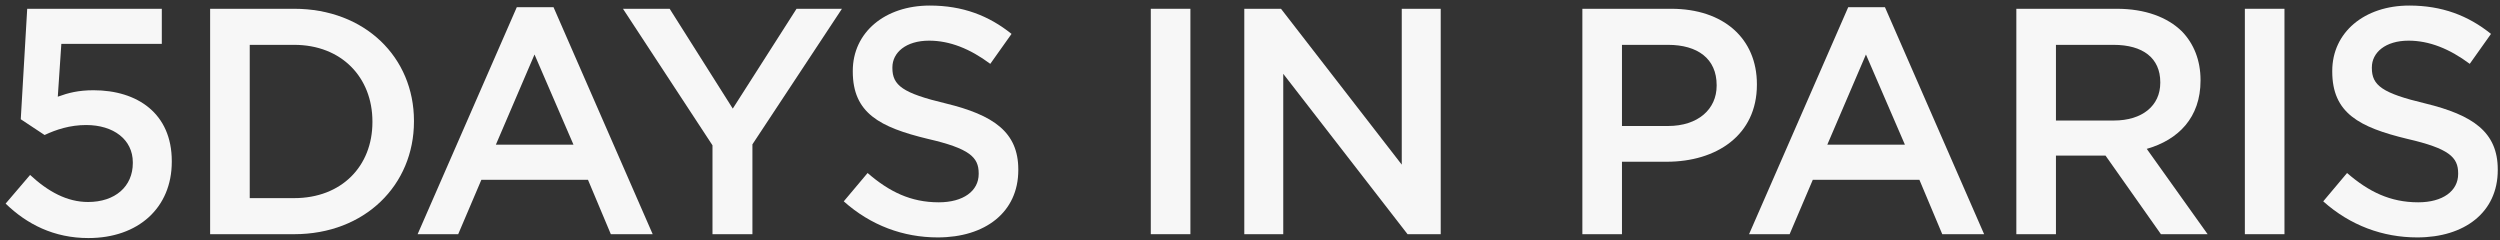
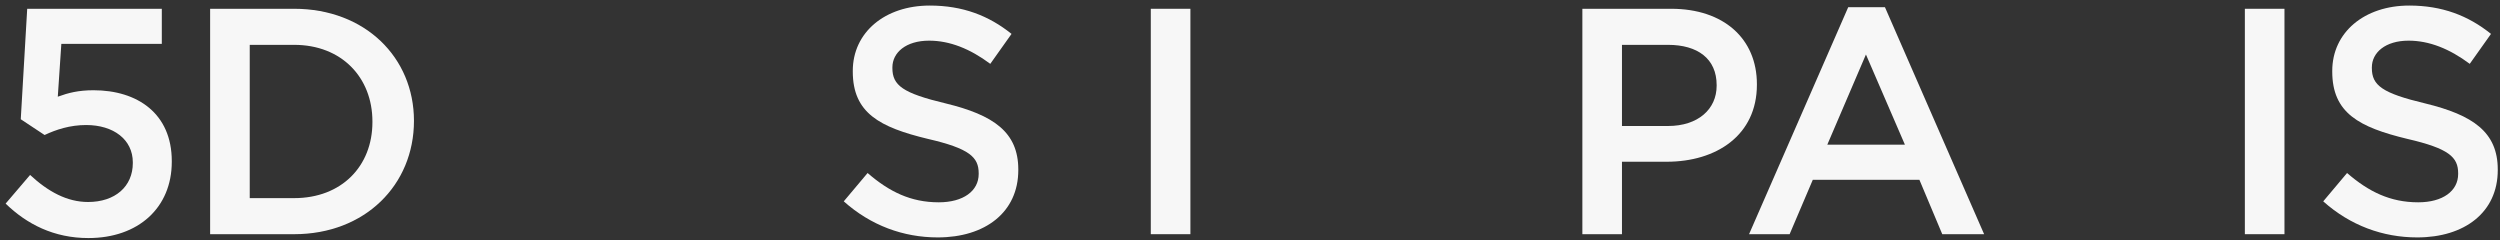
<svg xmlns="http://www.w3.org/2000/svg" width="427" height="41" viewBox="0 0 427 41" fill="none">
  <rect x="0" y="0" width="427" height="41" fill="#333333" stroke="none" />
  <path d="M412.868 40.55C406.983 40.55 401.428 38.515 396.808 34.39L400.878 29.55C404.563 32.74 408.248 34.555 413.033 34.555C417.213 34.555 419.853 32.63 419.853 29.715V29.605C419.853 26.855 418.313 25.37 411.163 23.72C402.968 21.74 398.348 19.32 398.348 12.225V12.115C398.348 5.515 403.848 0.95 411.493 0.95C417.103 0.95 421.558 2.655 425.463 5.79L421.833 10.905C418.368 8.32 414.903 6.945 411.383 6.945C407.423 6.945 405.113 8.98 405.113 11.51V11.62C405.113 14.59 406.873 15.91 414.243 17.67C422.383 19.65 426.618 22.565 426.618 28.945V29.055C426.618 36.26 420.953 40.55 412.868 40.55Z" fill="#F7F7F7" />
  <path d="M383.422 40V1.5H390.187V40H383.422Z" fill="#F7F7F7" />
-   <path d="M344.391 40V1.5H361.551C366.391 1.5 370.186 2.93 372.661 5.35C374.696 7.44 375.851 10.3 375.851 13.655V13.765C375.851 20.09 372.056 23.885 366.666 25.425L377.061 40H369.086L359.626 26.58H351.156V40H344.391ZM351.156 20.585H361.056C365.896 20.585 368.976 18.055 368.976 14.15V14.04C368.976 9.915 366.006 7.66 361.001 7.66H351.156V20.585Z" fill="#F7F7F7" />
  <path d="M298.738 40L315.678 1.225H321.948L338.888 40H331.738L327.833 30.705H309.628L305.668 40H298.738ZM312.103 24.71H325.358L318.703 9.31L312.103 24.71Z" fill="#F7F7F7" />
  <path d="M270.268 40V1.5H285.448C294.413 1.5 300.078 6.615 300.078 14.37V14.48C300.078 23.115 293.148 27.625 284.678 27.625H277.033V40H270.268ZM277.033 21.52H284.898C290.013 21.52 293.203 18.66 293.203 14.645V14.535C293.203 10.025 289.958 7.66 284.898 7.66H277.033V21.52Z" fill="#F7F7F7" />
-   <path d="M212.525 40V1.5H218.795L239.42 28.12V1.5H246.075V40H240.41L219.18 12.61V40H212.525Z" fill="#F7F7F7" />
  <path d="M196.555 40V1.5H203.32V40H196.555Z" fill="#F7F7F7" />
  <path d="M160.175 40.55C154.29 40.55 148.735 38.515 144.115 34.39L148.185 29.55C151.87 32.74 155.555 34.555 160.34 34.555C164.52 34.555 167.16 32.63 167.16 29.715V29.605C167.16 26.855 165.62 25.37 158.47 23.72C150.275 21.74 145.655 19.32 145.655 12.225V12.115C145.655 5.515 151.155 0.95 158.8 0.95C164.41 0.95 168.865 2.655 172.77 5.79L169.14 10.905C165.675 8.32 162.21 6.945 158.69 6.945C154.73 6.945 152.42 8.98 152.42 11.51V11.62C152.42 14.59 154.18 15.91 161.55 17.67C169.69 19.65 173.925 22.565 173.925 28.945V29.055C173.925 36.26 168.26 40.55 160.175 40.55Z" fill="#F7F7F7" />
-   <path d="M121.693 40V24.82L106.403 1.5H114.378L125.158 18.55L136.048 1.5H143.803L128.513 24.655V40H121.693Z" fill="#F7F7F7" />
-   <path d="M71.33 40L88.27 1.225H94.54L111.48 40H104.33L100.425 30.705H82.22L78.26 40H71.33ZM84.695 24.71H97.95L91.295 9.31L84.695 24.71Z" fill="#F7F7F7" />
-   <path d="M35.89 40V1.5H50.245C62.345 1.5 70.705 9.805 70.705 20.64V20.75C70.705 31.585 62.345 40 50.245 40H35.89ZM42.655 33.84H50.245C58.33 33.84 63.61 28.395 63.61 20.86V20.75C63.61 13.215 58.33 7.66 50.245 7.66H42.655V33.84Z" fill="#F7F7F7" />
+   <path d="M35.89 40V1.5H50.245C62.345 1.5 70.705 9.805 70.705 20.64C70.705 31.585 62.345 40 50.245 40H35.89ZM42.655 33.84H50.245C58.33 33.84 63.61 28.395 63.61 20.86V20.75C63.61 13.215 58.33 7.66 50.245 7.66H42.655V33.84Z" fill="#F7F7F7" />
  <path d="M15.096 40.66C9.211 40.66 4.591 38.295 0.961 34.775L5.141 29.88C8.221 32.74 11.466 34.5 15.041 34.5C19.661 34.5 22.686 31.86 22.686 27.845V27.735C22.686 23.83 19.386 21.355 14.711 21.355C11.961 21.355 9.596 22.125 7.616 23.06L3.546 20.365L4.646 1.5H27.636V7.495H10.476L9.871 16.515C11.686 15.855 13.391 15.415 15.976 15.415C23.456 15.415 29.341 19.375 29.341 27.515V27.625C29.341 35.49 23.621 40.66 15.096 40.66Z" fill="#F7F7F7" />
</svg>